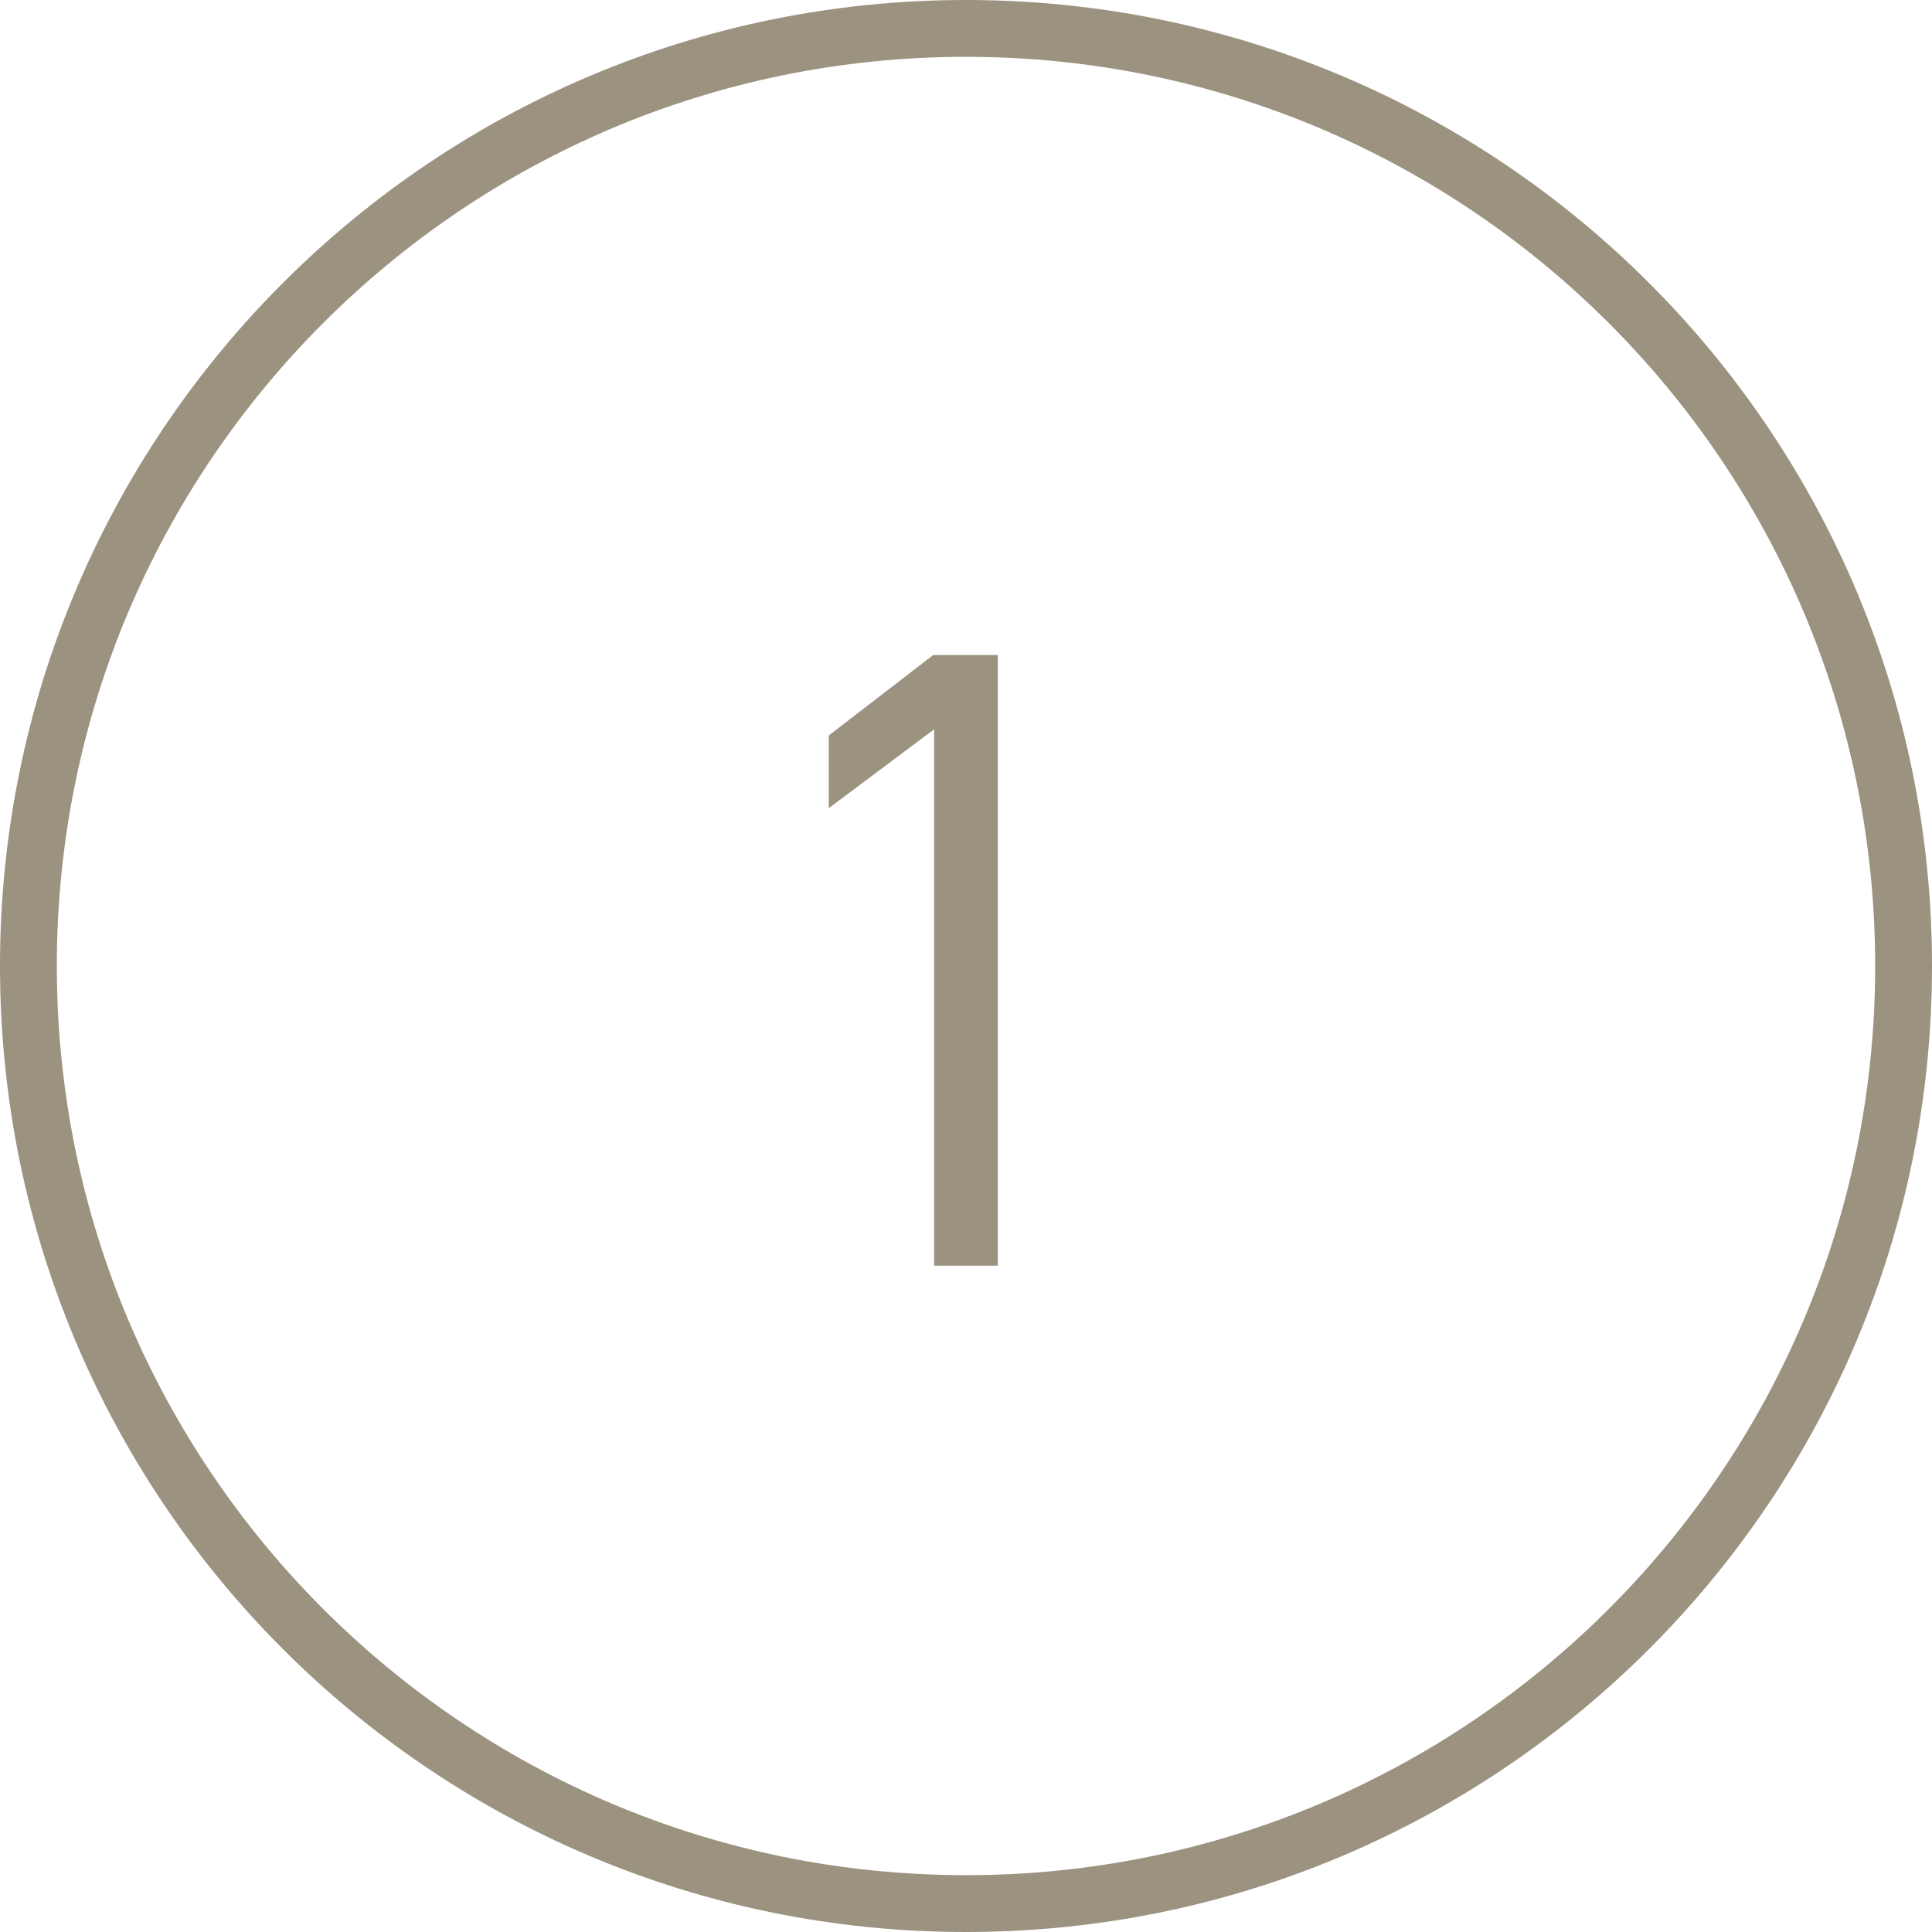
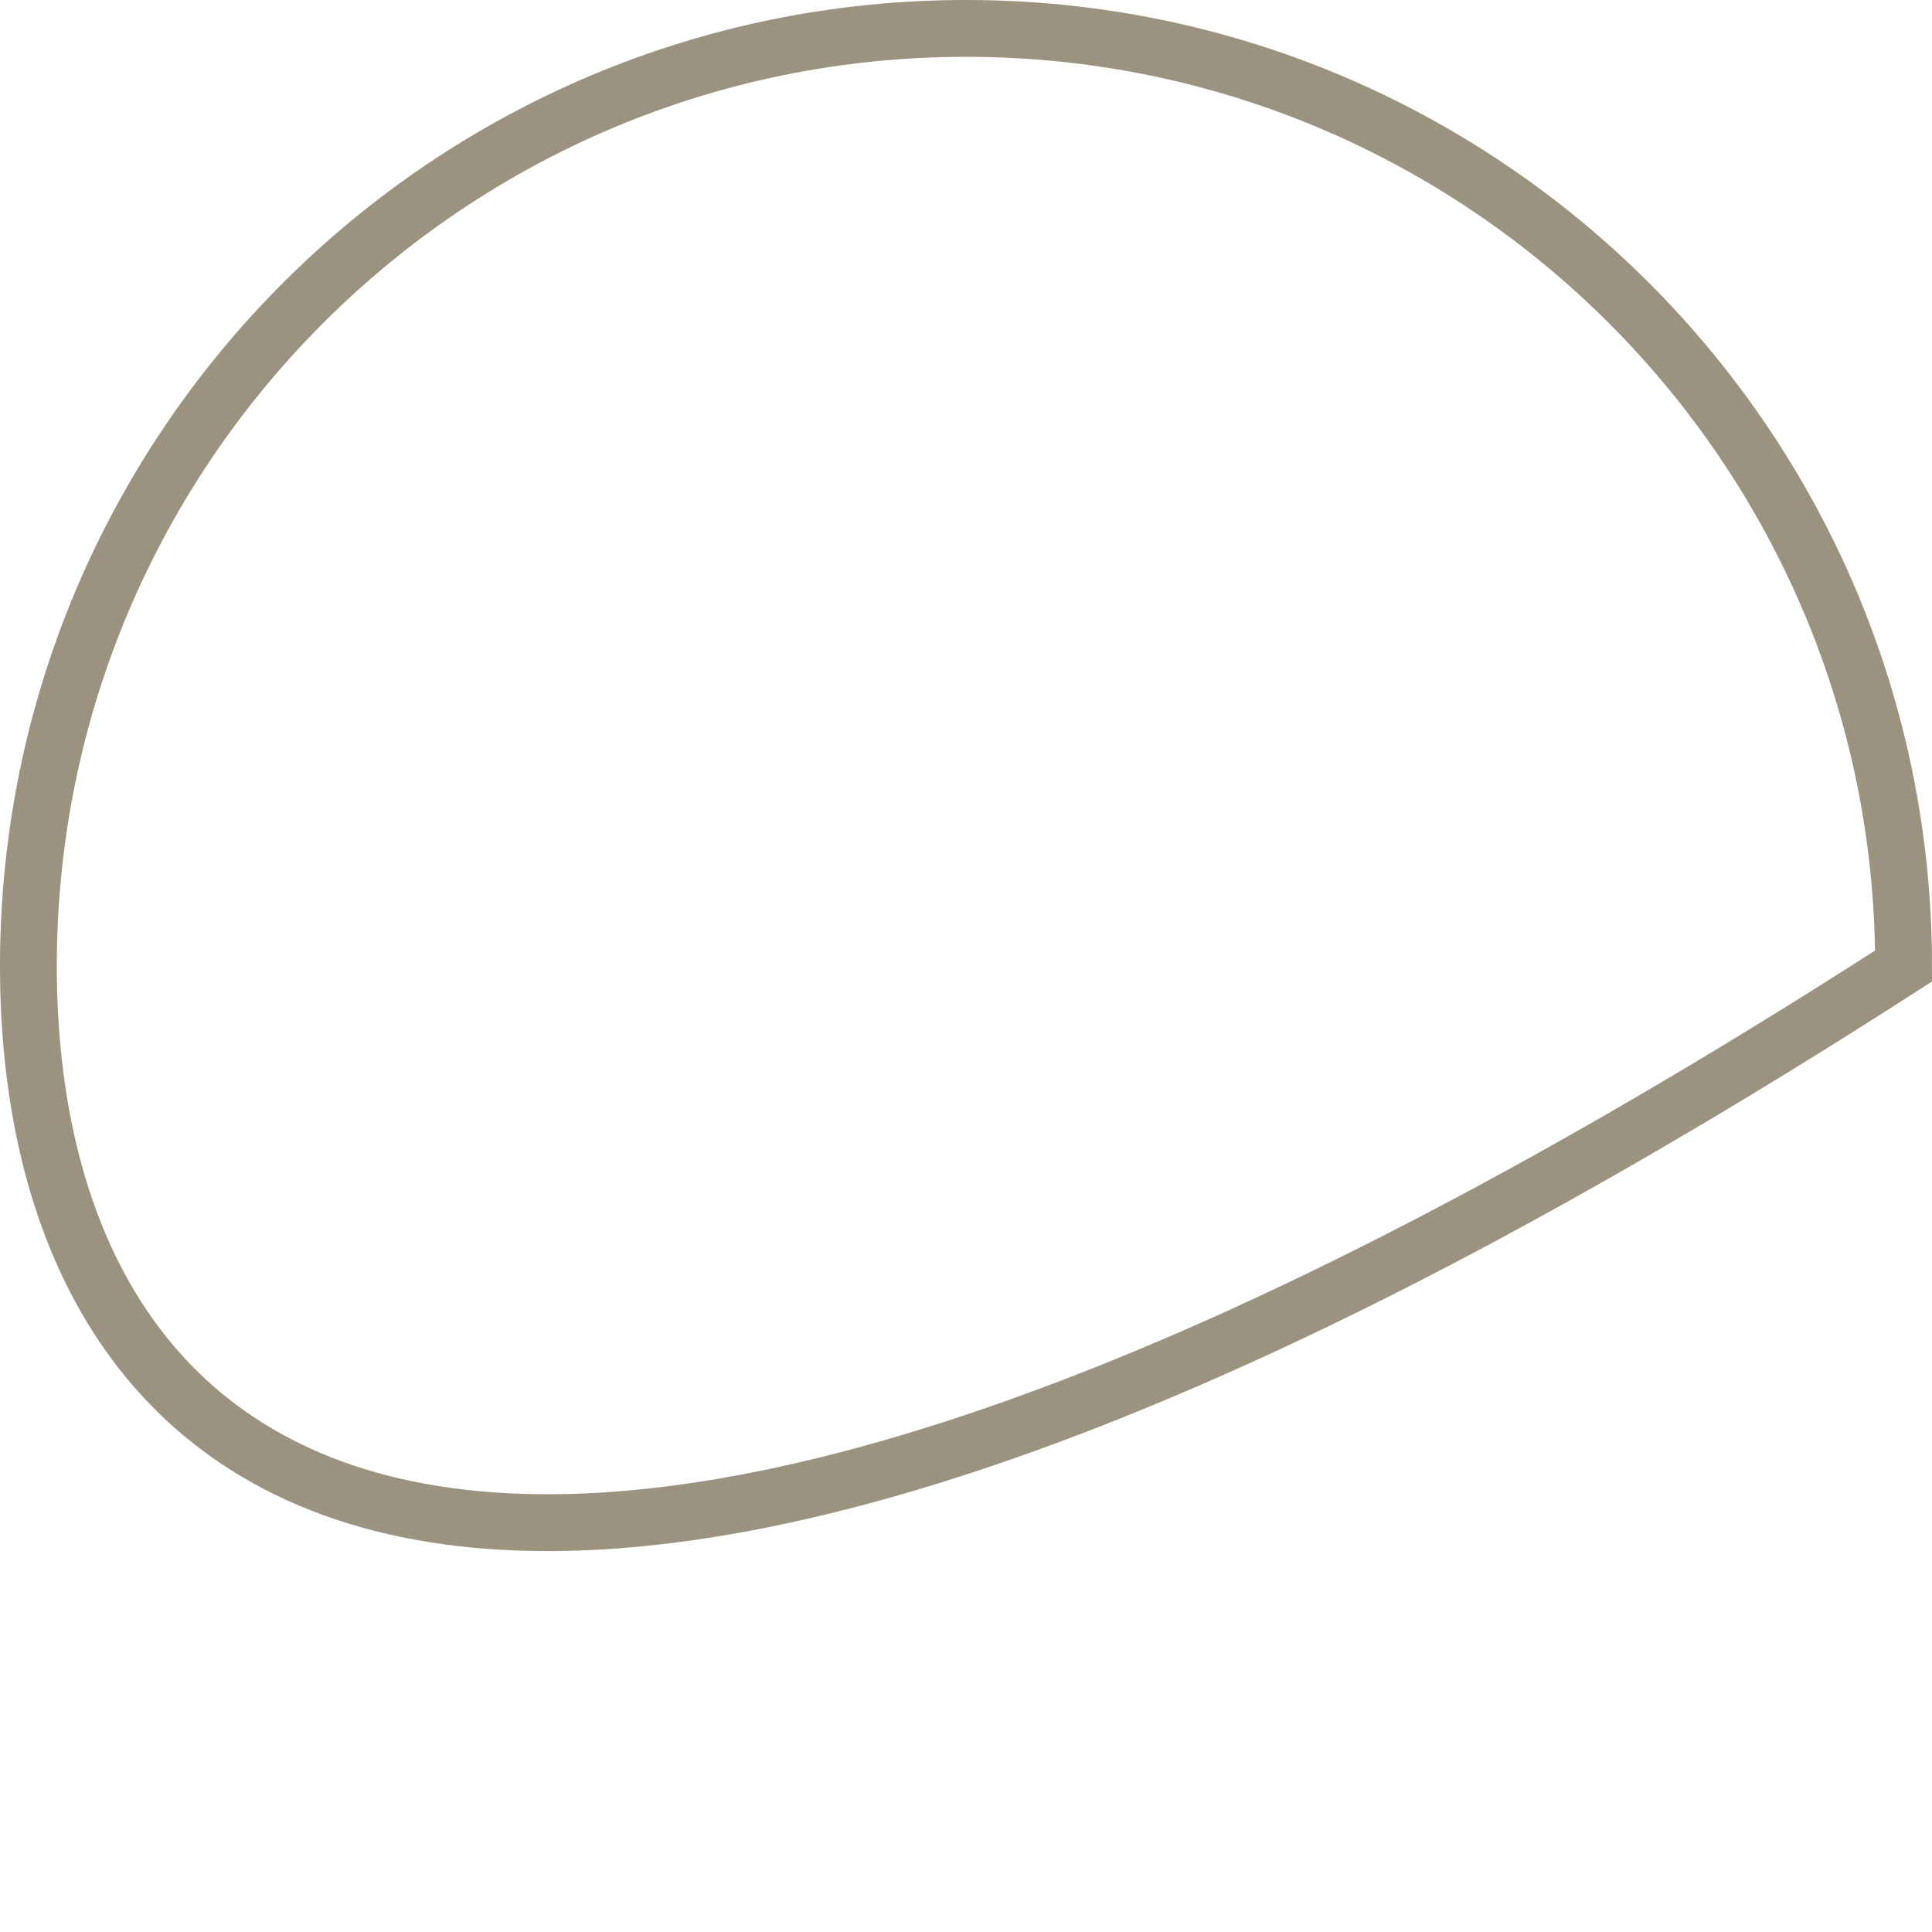
<svg xmlns="http://www.w3.org/2000/svg" width="68px" height="68px" viewBox="0 0 68 68" version="1.1">
  <title>Group 4</title>
  <g id="Page-1" stroke="none" stroke-width="1" fill="none" fill-rule="evenodd">
    <g id="Group-4" transform="translate(1, 1)">
-       <path d="M66,33 C66,51.225 51.225,66 33,66 C14.772,66 0,51.225 0,33 C0,14.775 14.772,0 33,0 C51.225,0 66,14.775 66,33 Z" id="Stroke-1" stroke="#9B9280" stroke-width="2" stroke-linecap="round" />
-       <polygon id="Fill-3" fill="#9B9280" points="31.878 24.67 28.169 27.445 28.169 24.888 31.847 22.054 34.12 22.054 34.12 43.549 31.878 43.549" />
+       <path d="M66,33 C14.772,66 0,51.225 0,33 C0,14.775 14.772,0 33,0 C51.225,0 66,14.775 66,33 Z" id="Stroke-1" stroke="#9B9280" stroke-width="2" stroke-linecap="round" />
    </g>
  </g>
</svg>